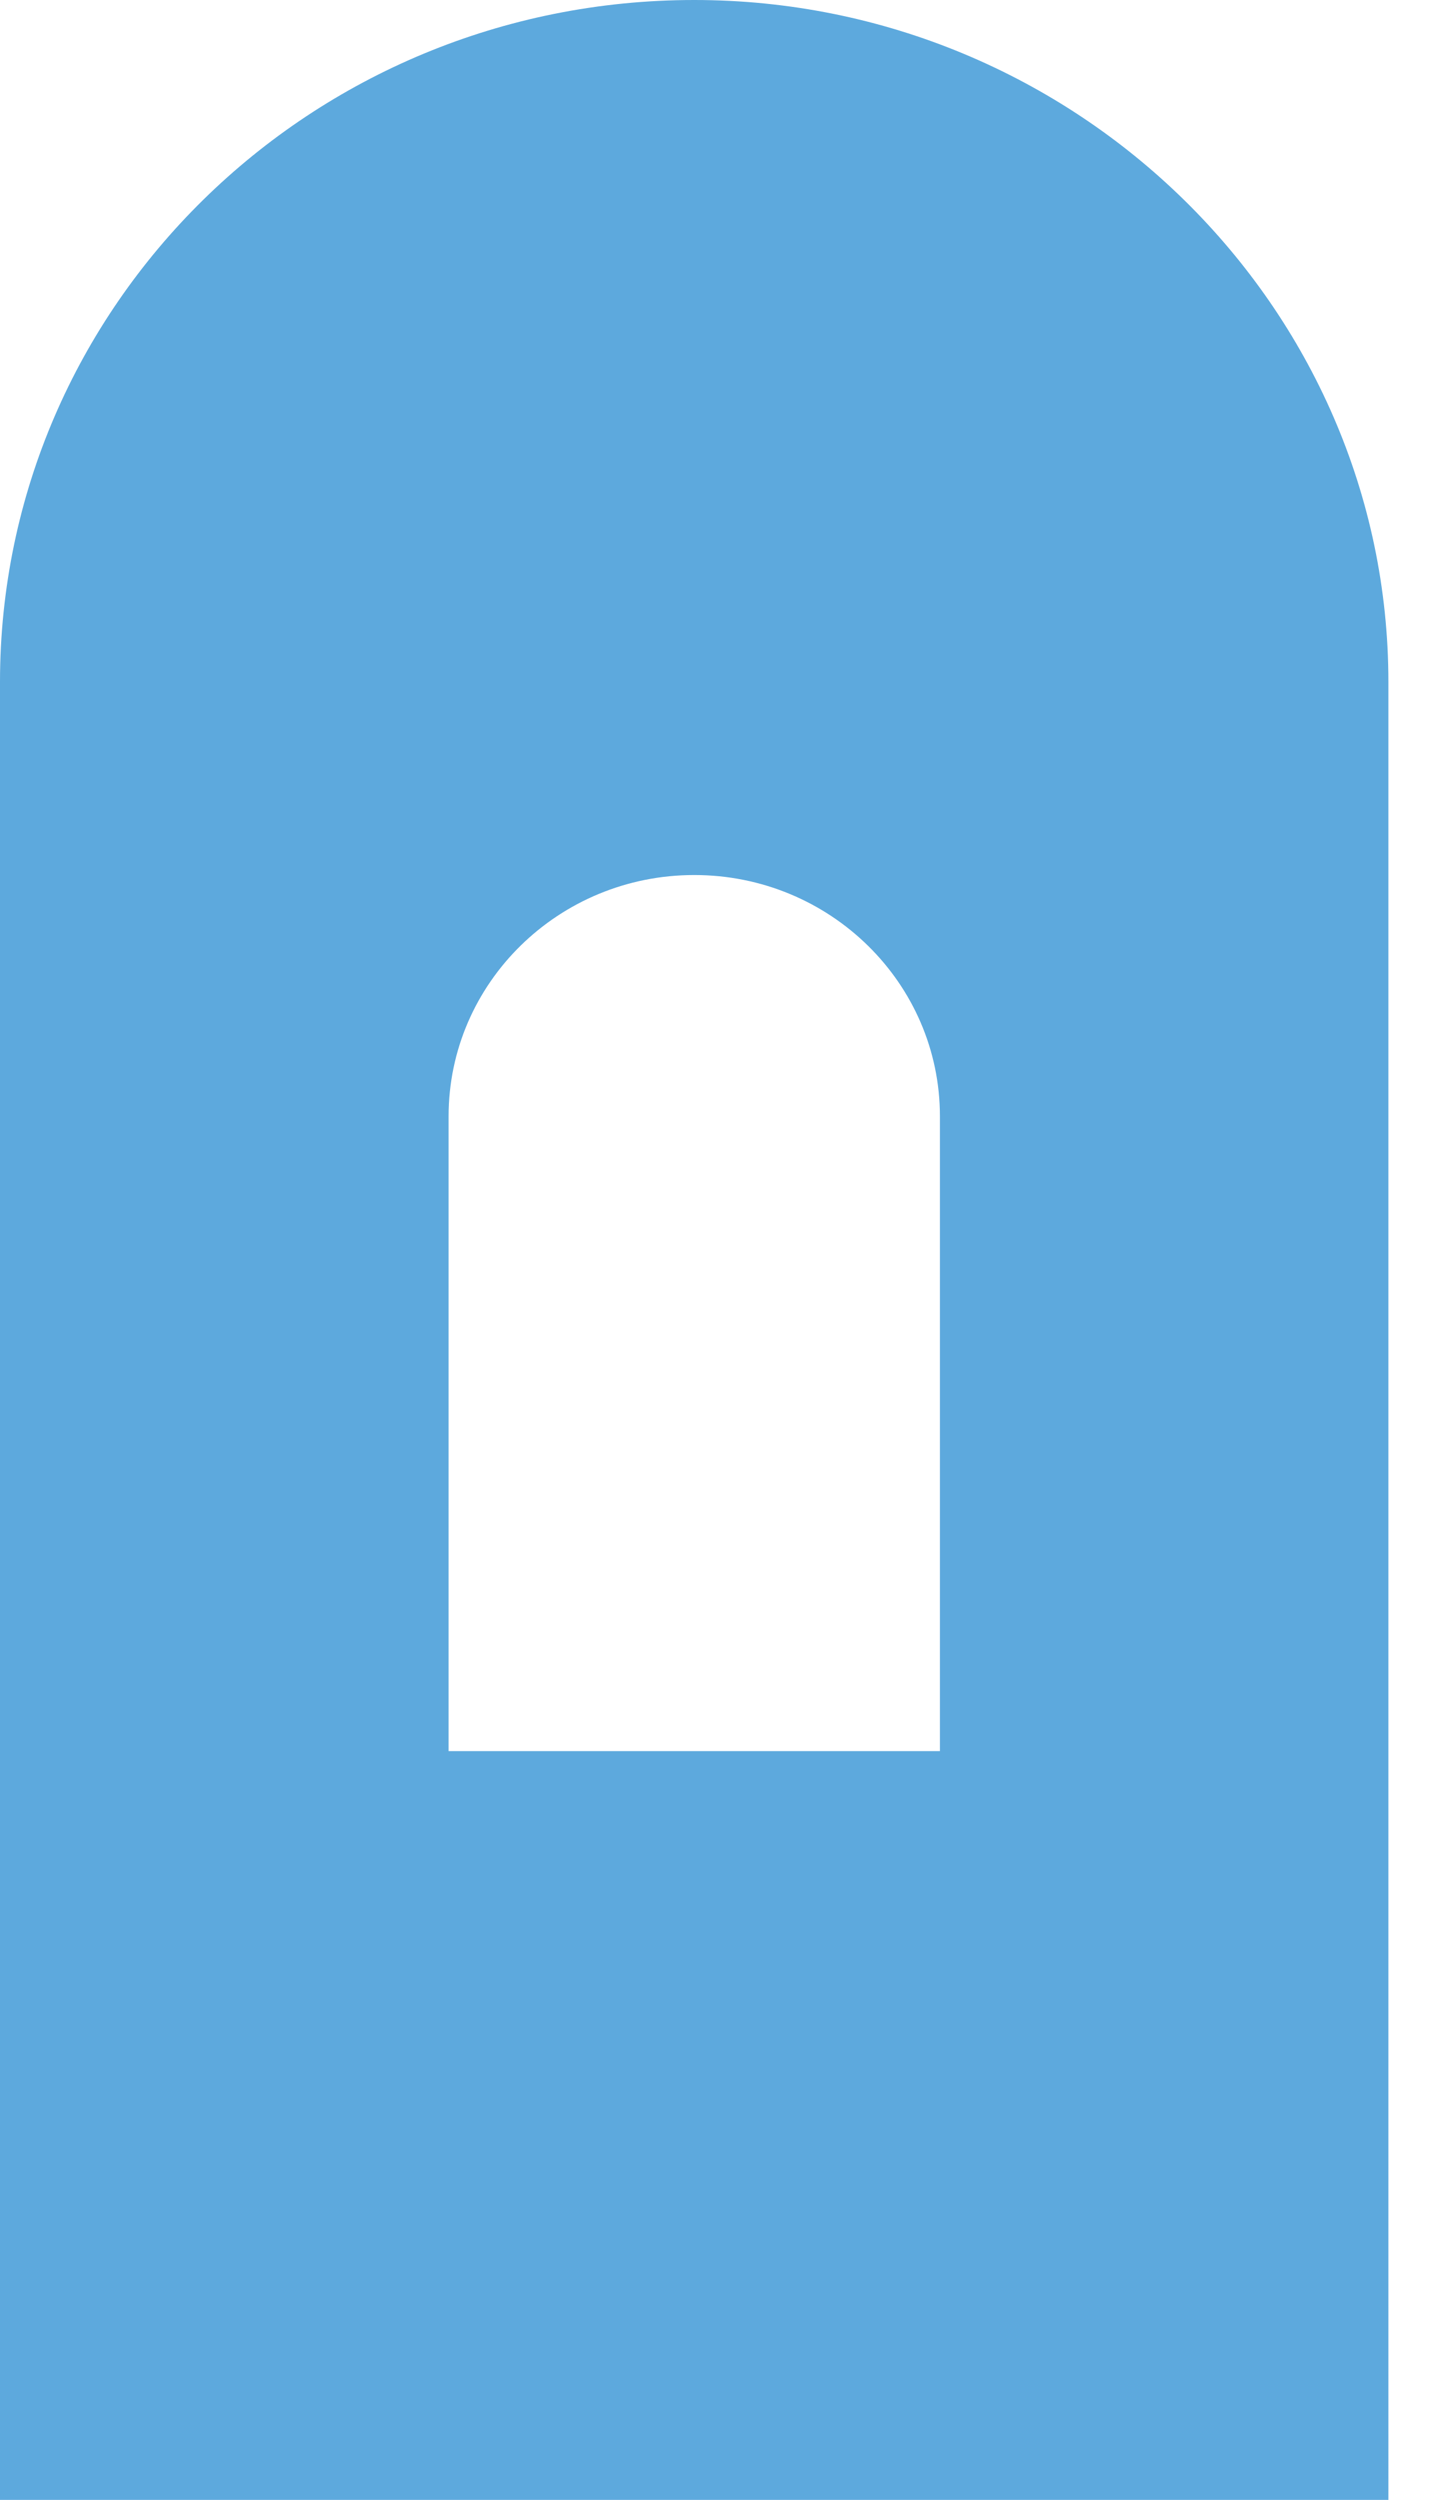
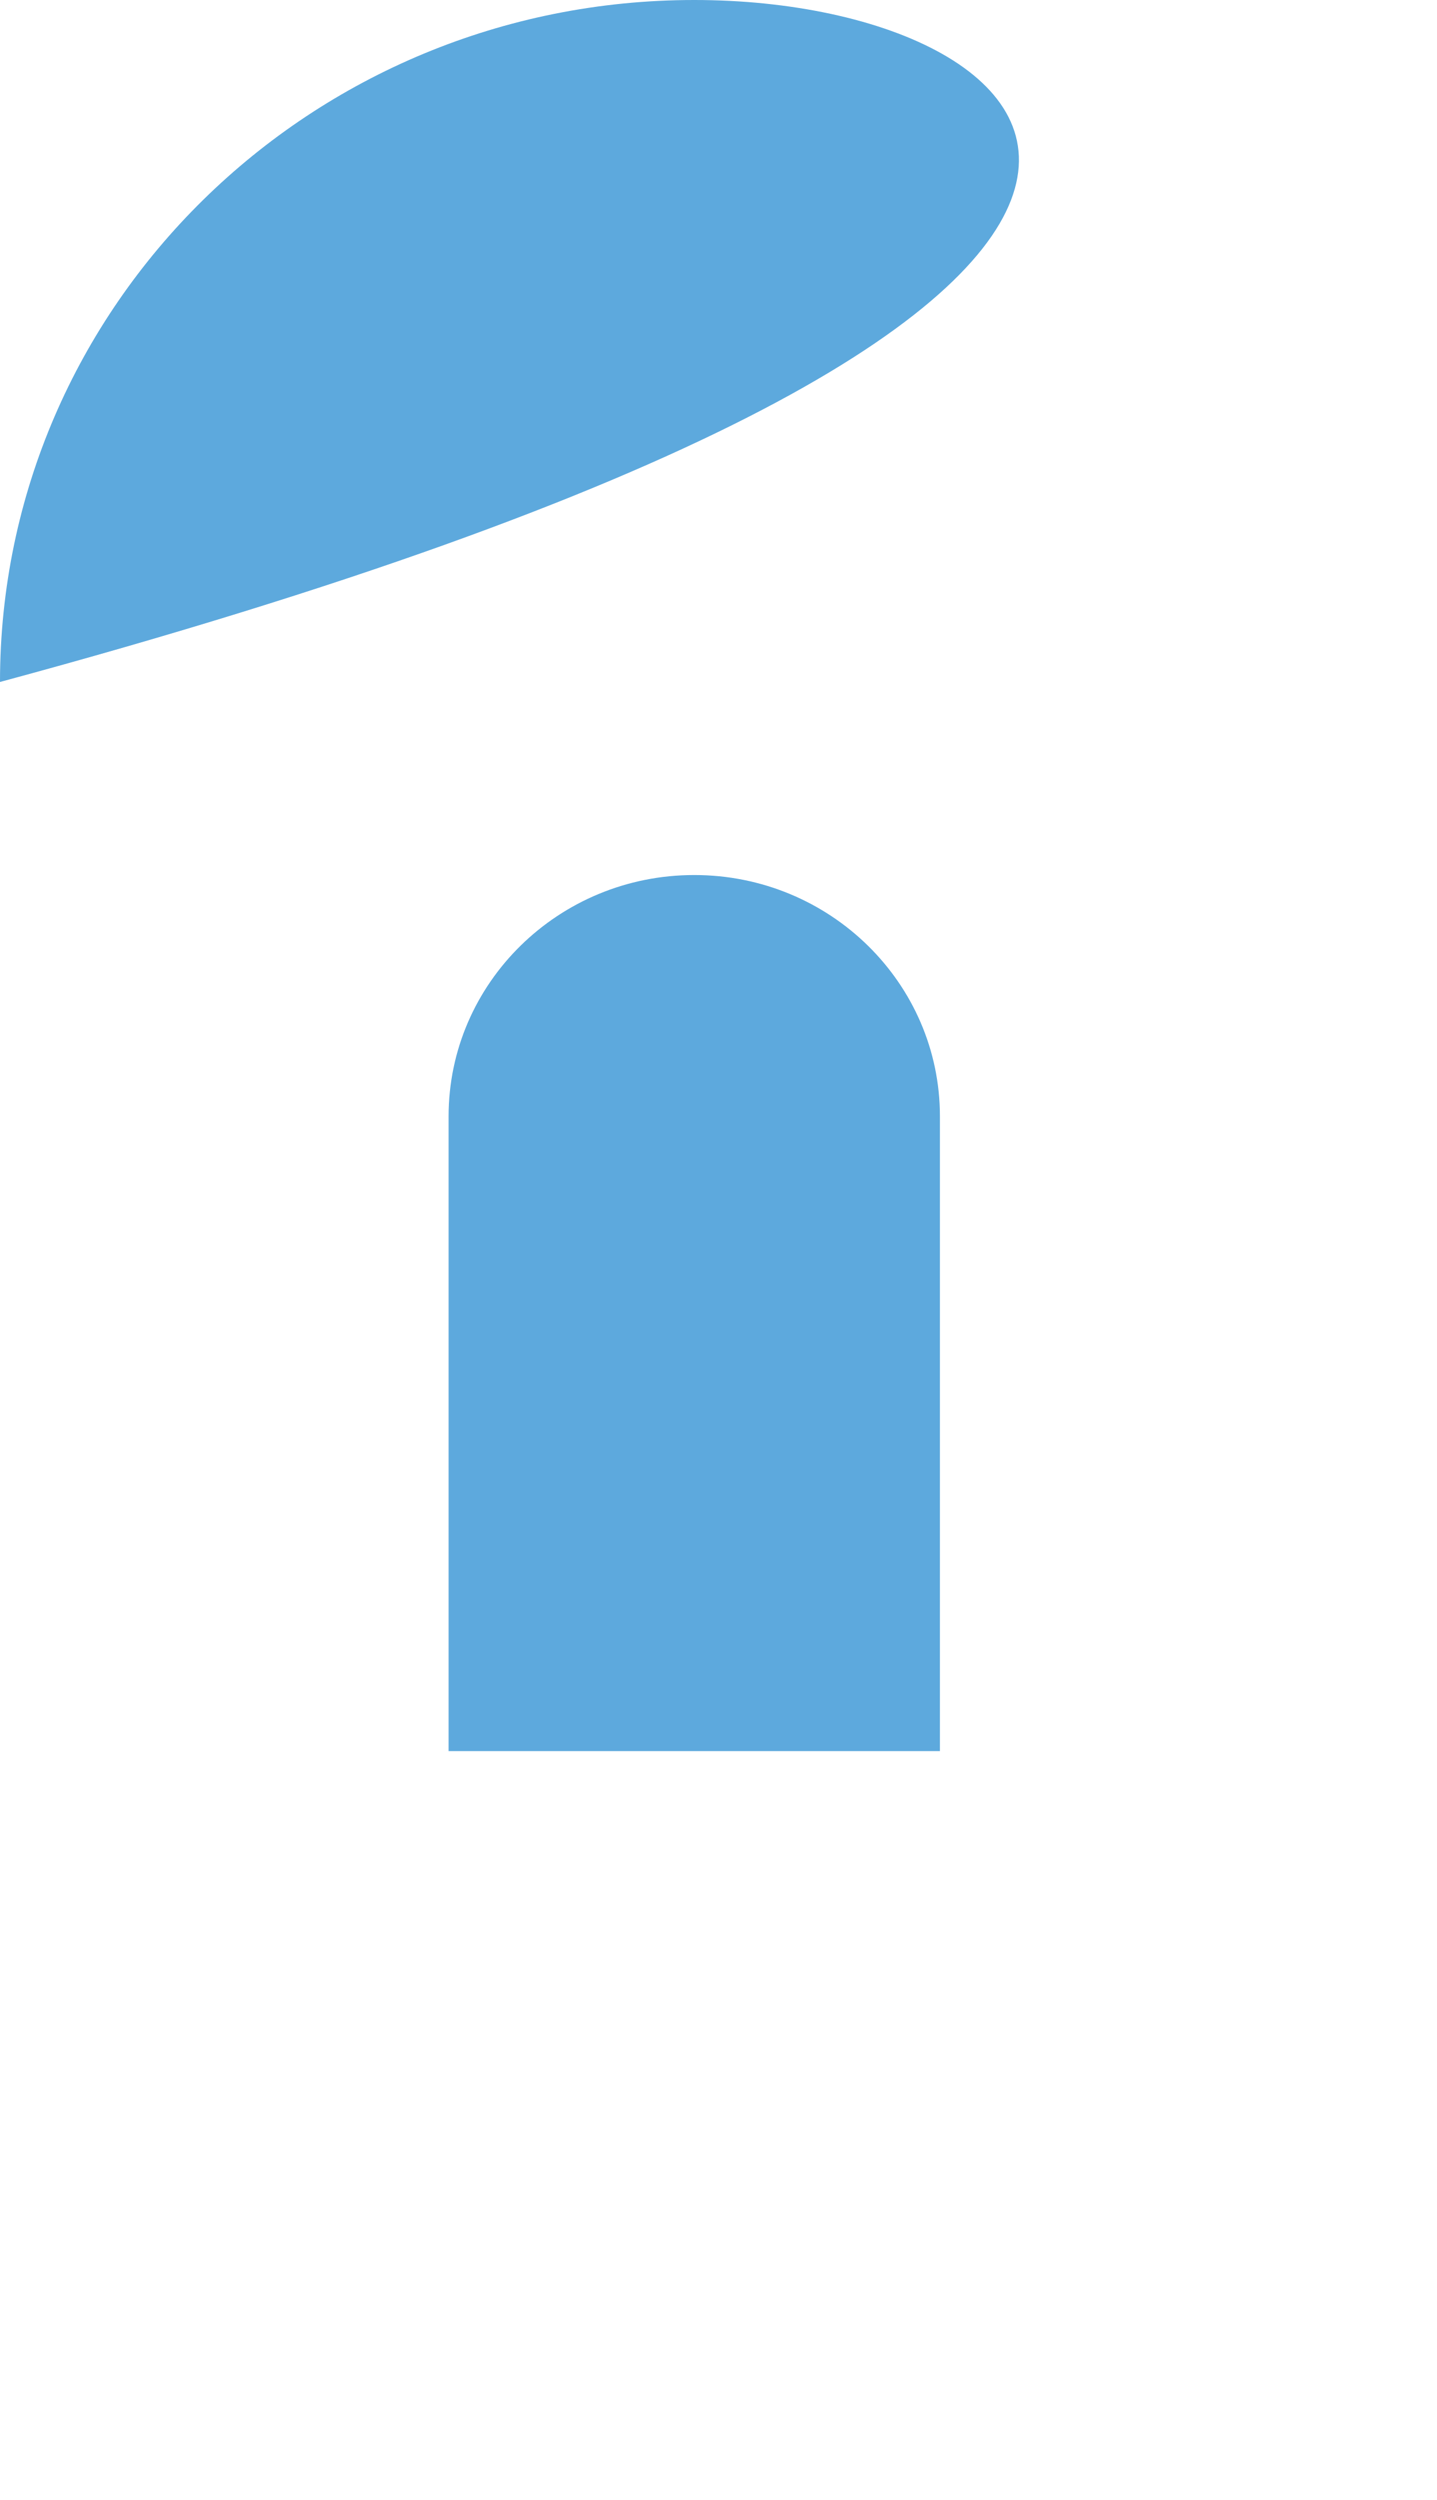
<svg xmlns="http://www.w3.org/2000/svg" width="23" height="40" viewBox="0 0 23 40" fill="none">
-   <path d="M11.112 0C4.974 0 0 4.885 0 10.912V40H22.222V10.912C22.222 4.911 17.222 0 11.112 0ZM15.042 28.019H7.18V17.862C7.18 15.73 8.941 14.001 11.112 14.001C13.283 14.001 15.044 15.73 15.044 17.862V28.019H15.042Z" fill="#5DA9DD" />
+   <path d="M11.112 0C4.974 0 0 4.885 0 10.912V40V10.912C22.222 4.911 17.222 0 11.112 0ZM15.042 28.019H7.18V17.862C7.18 15.73 8.941 14.001 11.112 14.001C13.283 14.001 15.044 15.73 15.044 17.862V28.019H15.042Z" fill="#5DA9DD" />
</svg>